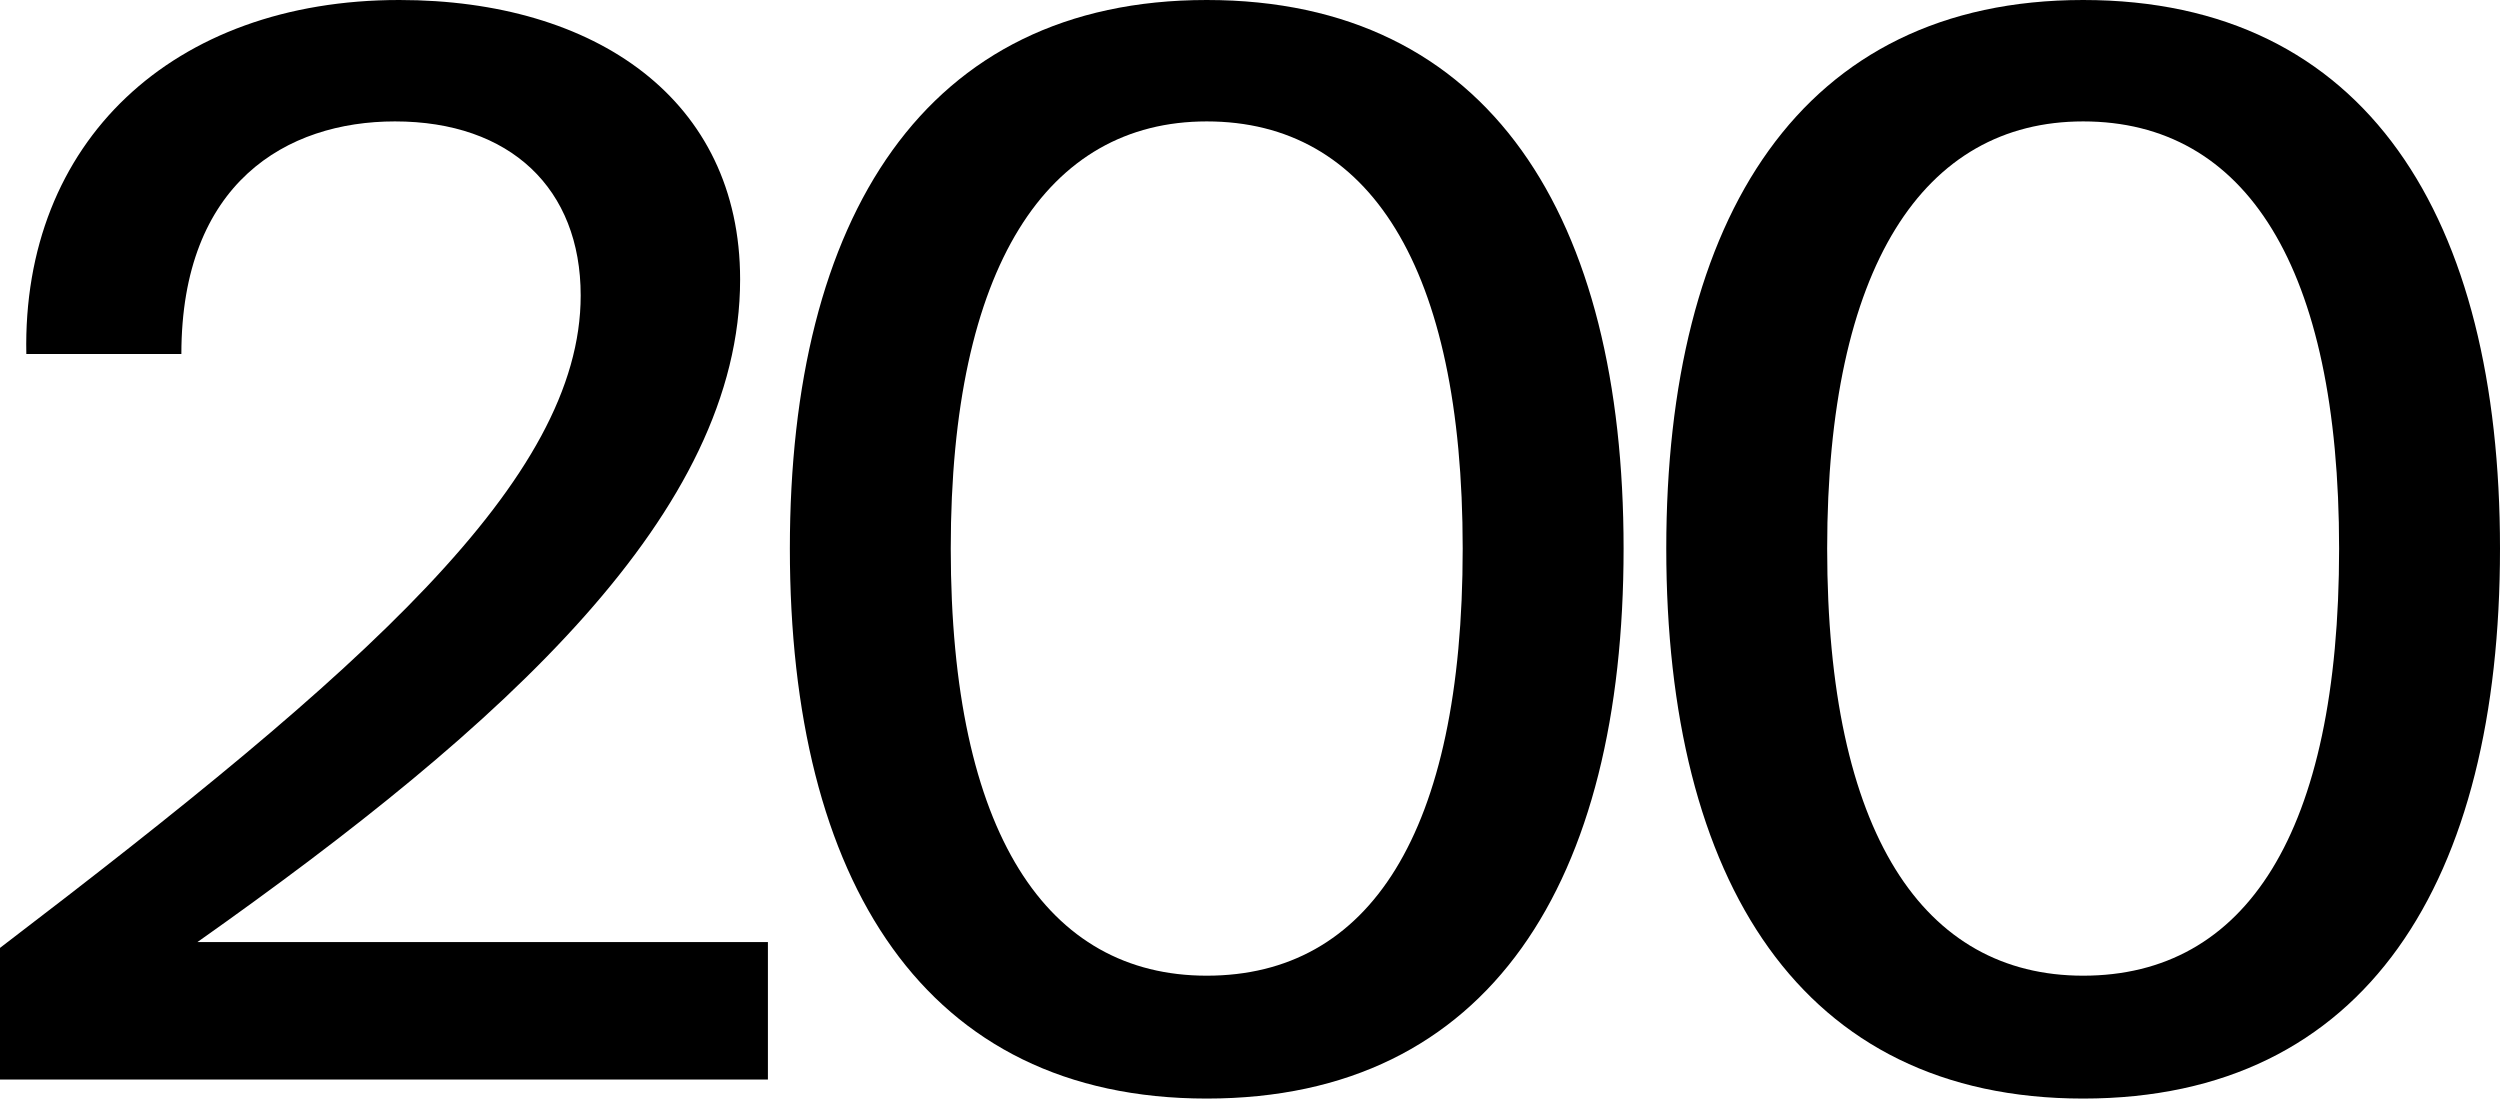
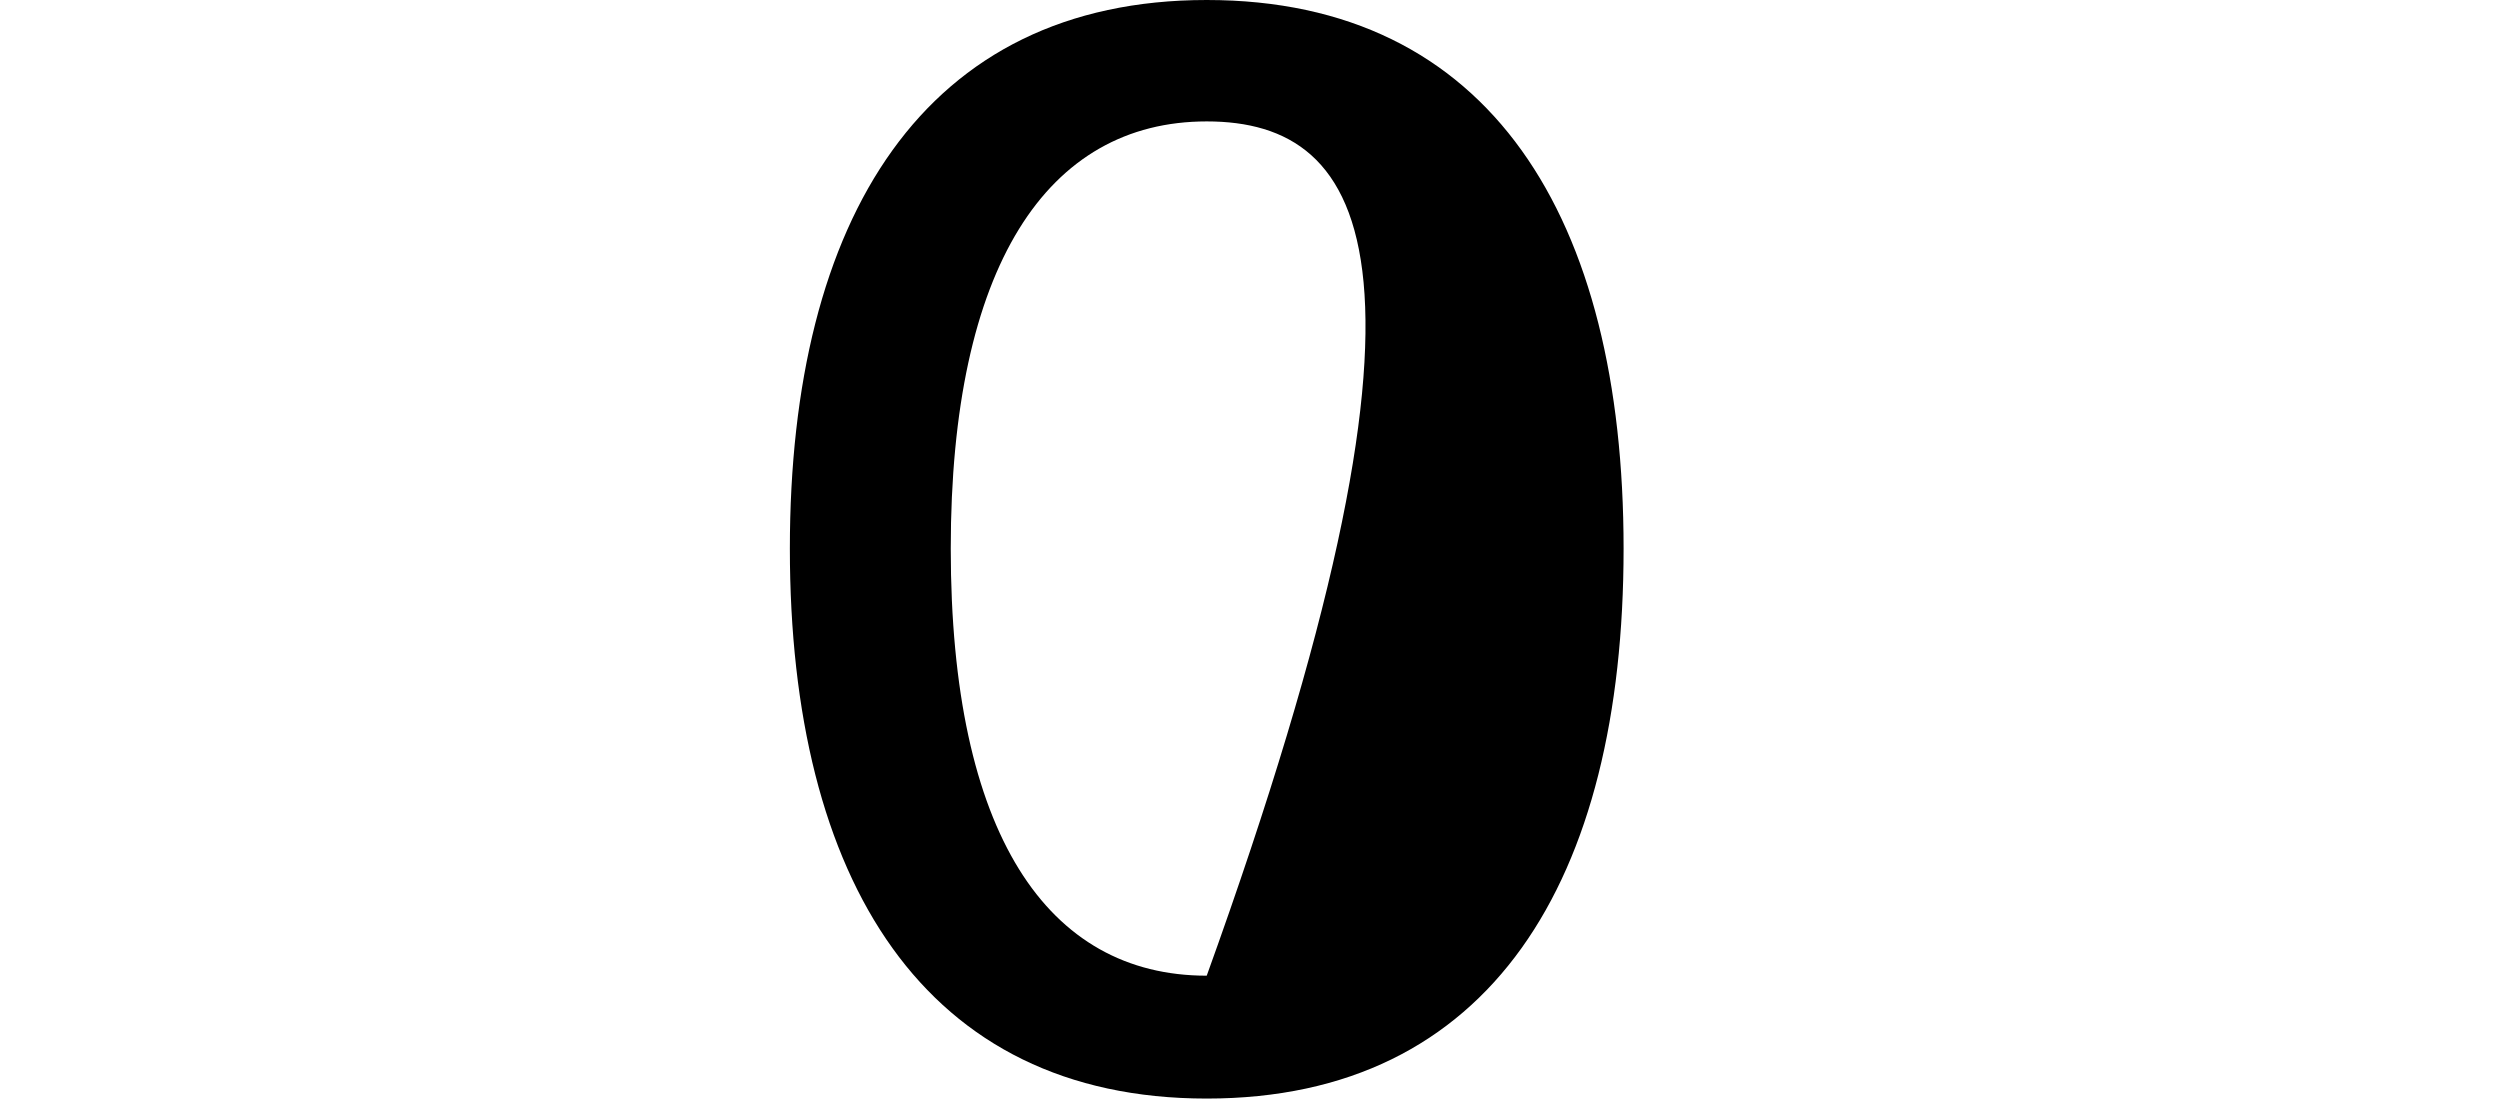
<svg xmlns="http://www.w3.org/2000/svg" width="487" height="214" viewBox="0 0 487 214" fill="none">
-   <path d="M77.786 0C115.967 0 144.175 19.377 144.175 54.426C144.175 99.734 98.586 141.052 38.466 183.51H149.589V210.296H0V184.65C70.948 130.509 113.118 93.465 113.118 57.561C113.118 36.759 99.441 23.651 76.931 23.651C55.846 23.651 35.331 35.619 35.331 68.959H5.129C4.274 27.64 33.622 0 77.786 0Z" fill="black" />
-   <path d="M235.07 190.064C266.697 190.064 284.933 162.423 284.933 106.858C284.933 51.861 266.697 23.651 235.07 23.651C204.013 23.651 185.207 51.861 185.207 106.858C185.207 162.423 204.013 190.064 235.07 190.064ZM235.07 214C180.078 214 153.865 171.542 153.865 106.858C153.865 42.458 180.078 0 235.07 0C290.347 0 316.275 42.458 316.275 106.858C316.275 171.542 290.347 214 235.07 214Z" fill="black" />
-   <path d="M405.795 190.064C437.422 190.064 455.658 162.423 455.658 106.858C455.658 51.861 437.422 23.651 405.795 23.651C374.737 23.651 355.932 51.861 355.932 106.858C355.932 162.423 374.737 190.064 405.795 190.064ZM405.795 214C350.803 214 324.59 171.542 324.59 106.858C324.59 42.458 350.803 0 405.795 0C461.071 0 487 42.458 487 106.858C487 171.542 461.071 214 405.795 214Z" fill="black" />
+   <path d="M235.07 190.064C284.933 51.861 266.697 23.651 235.07 23.651C204.013 23.651 185.207 51.861 185.207 106.858C185.207 162.423 204.013 190.064 235.07 190.064ZM235.07 214C180.078 214 153.865 171.542 153.865 106.858C153.865 42.458 180.078 0 235.07 0C290.347 0 316.275 42.458 316.275 106.858C316.275 171.542 290.347 214 235.07 214Z" fill="black" />
</svg>